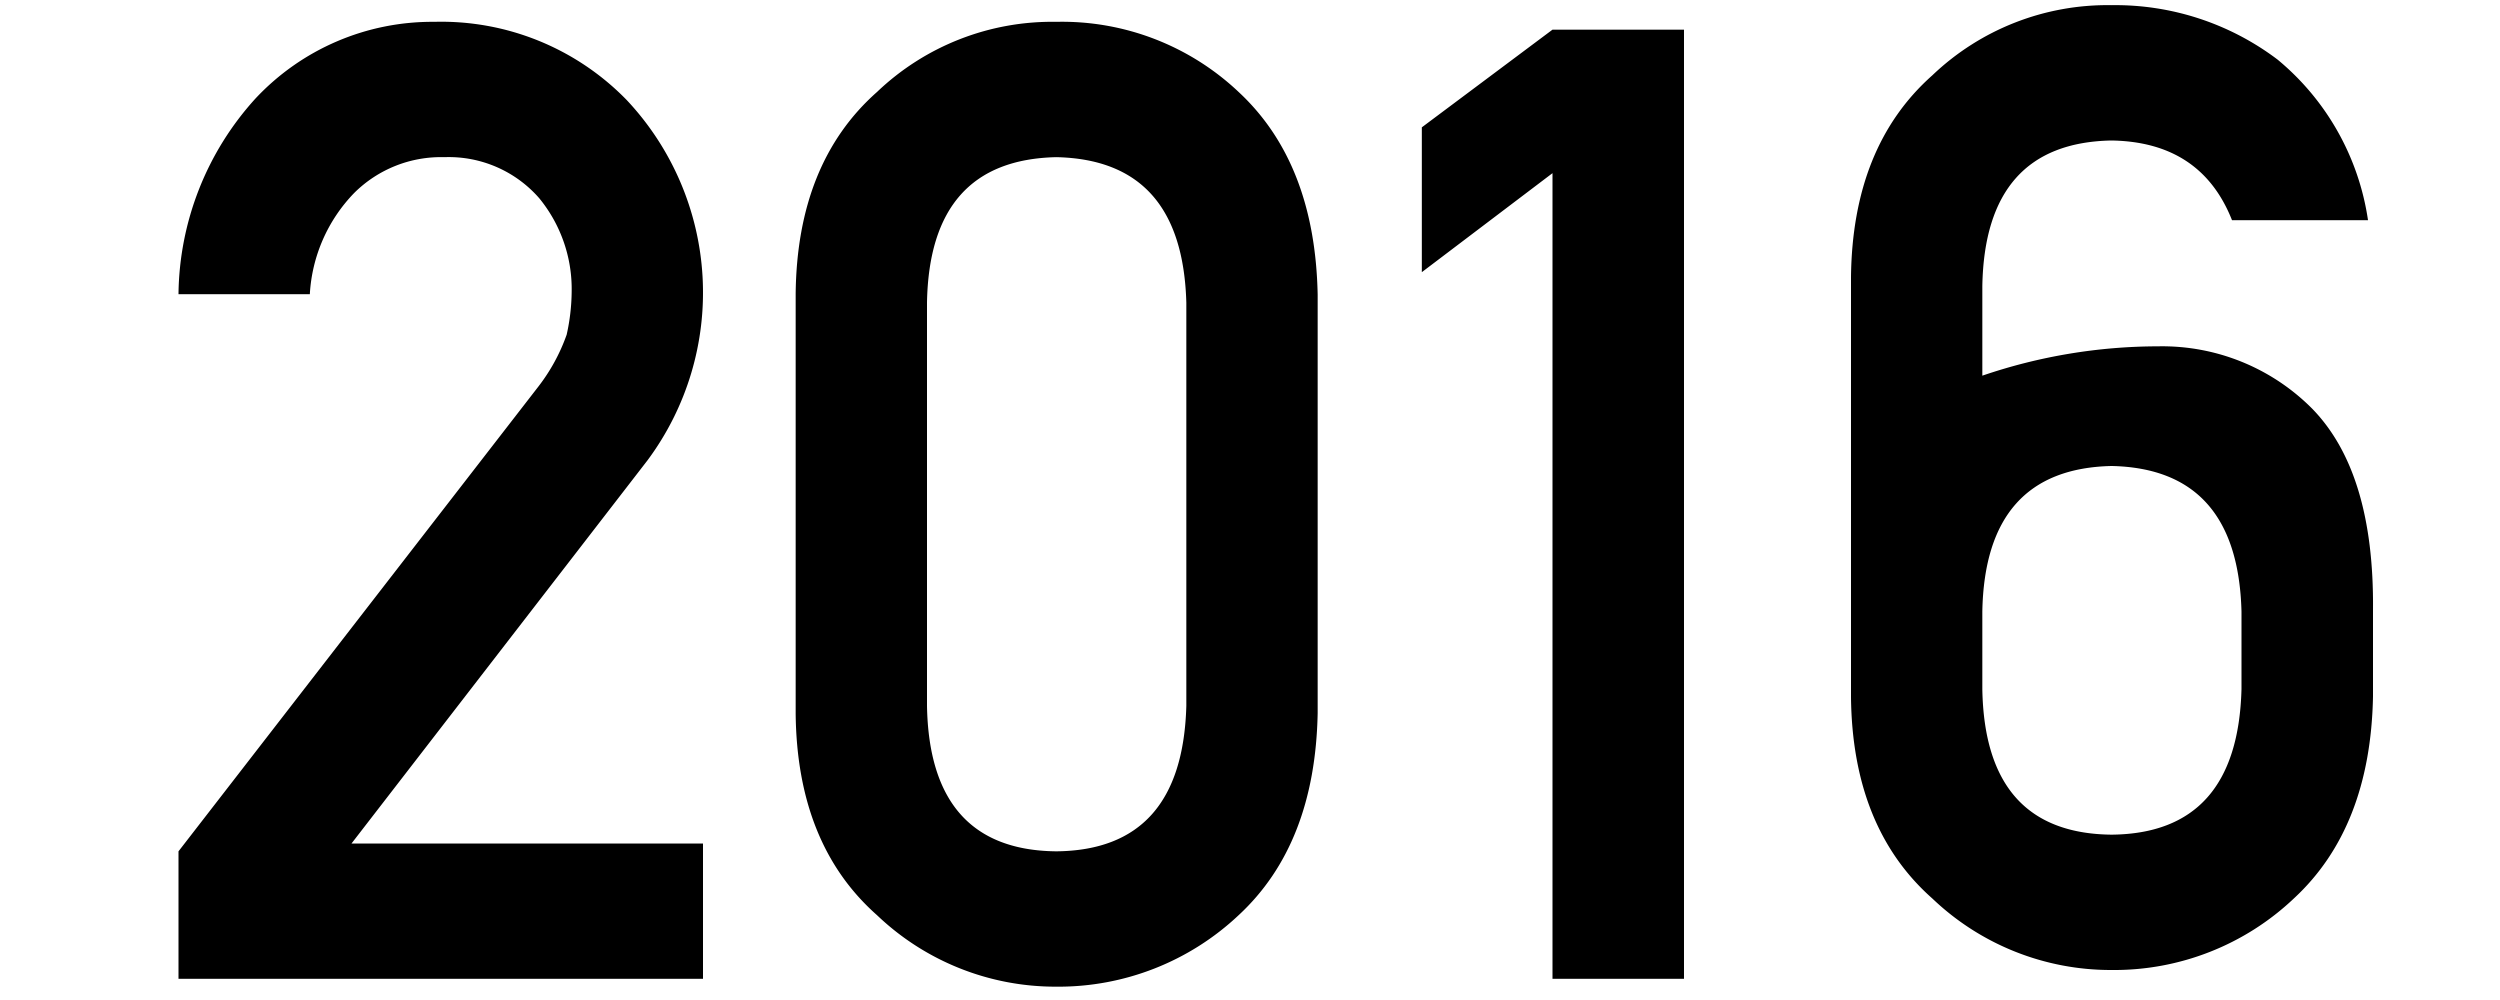
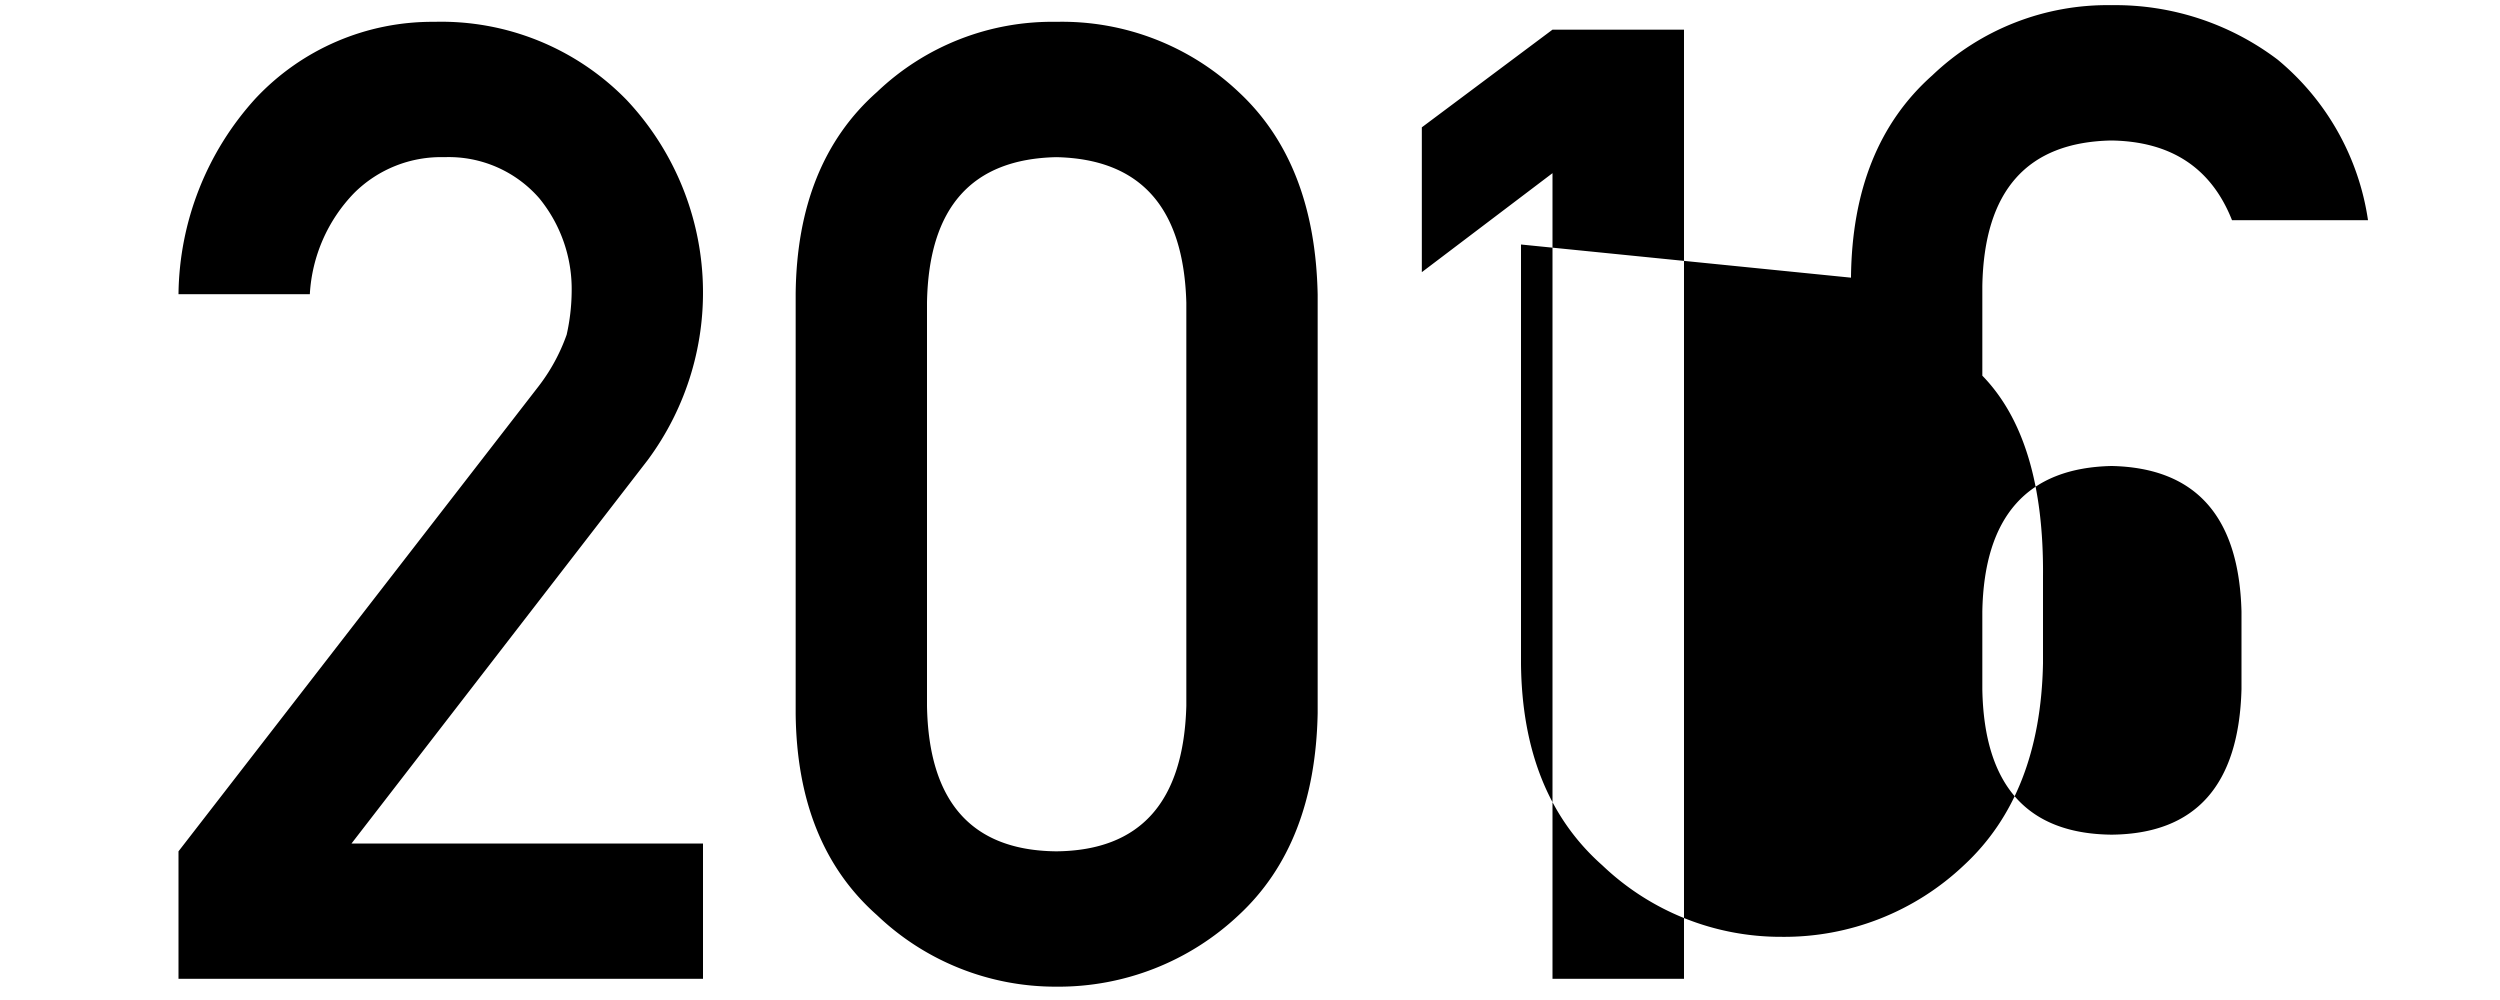
<svg xmlns="http://www.w3.org/2000/svg" id="y2016" width="150" height="60" viewBox="0 0 150 60">
  <defs>
    <style>
      .cls-1 {
        fill: none;
      }

      .cls-2 {
        fill-rule: evenodd;
      }
    </style>
  </defs>
-   <rect id="長方形_19" data-name="長方形 19" class="cls-1" width="150" height="60" />
-   <path id="_2016" data-name="2016" class="cls-2" d="M1504.71,2914.08l21.58-27.87a11.167,11.167,0,0,0,1.71-3.13,12.2,12.2,0,0,0,.3-2.59,8.6,8.6,0,0,0-1.94-5.59,7.2,7.2,0,0,0-5.69-2.47,7.387,7.387,0,0,0-5.42,2.15,9.485,9.485,0,0,0-2.66,6.07h-7.88a17.73,17.73,0,0,1,4.62-11.74,14.518,14.518,0,0,1,10.72-4.6,15.521,15.521,0,0,1,11.55,4.69,16.87,16.87,0,0,1,1.25,21.62l-17.76,22.99h21.09v8.12h-31.47v-7.65Zm60.47-32.92c-0.16-5.72-2.75-8.62-7.8-8.73-5.07.11-7.66,3.01-7.76,8.73v24.19q0.15,8.655,7.76,8.73c5.05-.05,7.64-2.96,7.8-8.73v-24.19Zm-23.44-.51q0.075-7.875,4.88-12.13a15.211,15.211,0,0,1,10.76-4.21,15.425,15.425,0,0,1,10.95,4.22q4.575,4.26,4.73,12.15v25.11q-0.15,7.86-4.73,12.11a15.758,15.758,0,0,1-10.95,4.3,15.5,15.5,0,0,1-10.76-4.29q-4.8-4.245-4.88-12.09v-25.17Zm45.41-7.26-7.84,5.94v-8.69l7.84-5.86h7.89v56.95h-7.89v-48.34h0Zm17.91,6.27q0.075-7.875,4.88-12.14a15.211,15.211,0,0,1,10.76-4.21,16.136,16.136,0,0,1,9.96,3.27,15.4,15.4,0,0,1,5.42,9.63h-8.16q-1.86-4.7-7.24-4.78-7.59.15-7.74,8.74v5.37a32.709,32.709,0,0,1,10.54-1.76,12.682,12.682,0,0,1,9.26,3.75q3.72,3.825,3.64,12.07v5.19q-0.15,7.86-4.74,12.11a15.671,15.671,0,0,1-10.94,4.3,15.5,15.5,0,0,1-10.76-4.29q-4.8-4.245-4.88-12.09h0v-25.16Zm7.88,24.69q0.15,8.655,7.76,8.73,7.56-.075,7.79-8.73v-4.66q-0.225-8.565-7.79-8.73-7.6.165-7.76,8.73v4.66Z" transform="translate(-1494 -2863)" />
+   <path id="_2016" data-name="2016" class="cls-2" d="M1504.71,2914.08l21.58-27.87a11.167,11.167,0,0,0,1.71-3.13,12.2,12.2,0,0,0,.3-2.59,8.6,8.6,0,0,0-1.94-5.59,7.2,7.2,0,0,0-5.69-2.47,7.387,7.387,0,0,0-5.42,2.15,9.485,9.485,0,0,0-2.66,6.07h-7.88a17.73,17.73,0,0,1,4.62-11.74,14.518,14.518,0,0,1,10.72-4.6,15.521,15.521,0,0,1,11.55,4.69,16.87,16.87,0,0,1,1.25,21.62l-17.76,22.99h21.09v8.12h-31.47v-7.65Zm60.47-32.92c-0.16-5.72-2.75-8.62-7.8-8.73-5.07.11-7.66,3.01-7.76,8.73v24.19q0.15,8.655,7.76,8.73c5.05-.05,7.64-2.96,7.8-8.73v-24.19Zm-23.44-.51q0.075-7.875,4.88-12.13a15.211,15.211,0,0,1,10.76-4.21,15.425,15.425,0,0,1,10.95,4.22q4.575,4.26,4.73,12.15v25.11q-0.15,7.86-4.73,12.11a15.758,15.758,0,0,1-10.95,4.3,15.5,15.5,0,0,1-10.76-4.29q-4.8-4.245-4.88-12.09v-25.17Zm45.41-7.26-7.84,5.94v-8.69l7.84-5.86h7.89v56.95h-7.89v-48.34h0Zm17.91,6.27q0.075-7.875,4.88-12.14a15.211,15.211,0,0,1,10.76-4.21,16.136,16.136,0,0,1,9.96,3.27,15.4,15.4,0,0,1,5.42,9.63h-8.16q-1.86-4.7-7.24-4.78-7.59.15-7.74,8.74v5.37q3.72,3.825,3.64,12.07v5.19q-0.15,7.86-4.74,12.11a15.671,15.671,0,0,1-10.94,4.3,15.5,15.5,0,0,1-10.76-4.29q-4.8-4.245-4.88-12.09h0v-25.16Zm7.88,24.69q0.15,8.655,7.76,8.73,7.56-.075,7.79-8.73v-4.66q-0.225-8.565-7.79-8.73-7.6.165-7.76,8.73v4.66Z" transform="translate(-1494 -2863)" />
</svg>